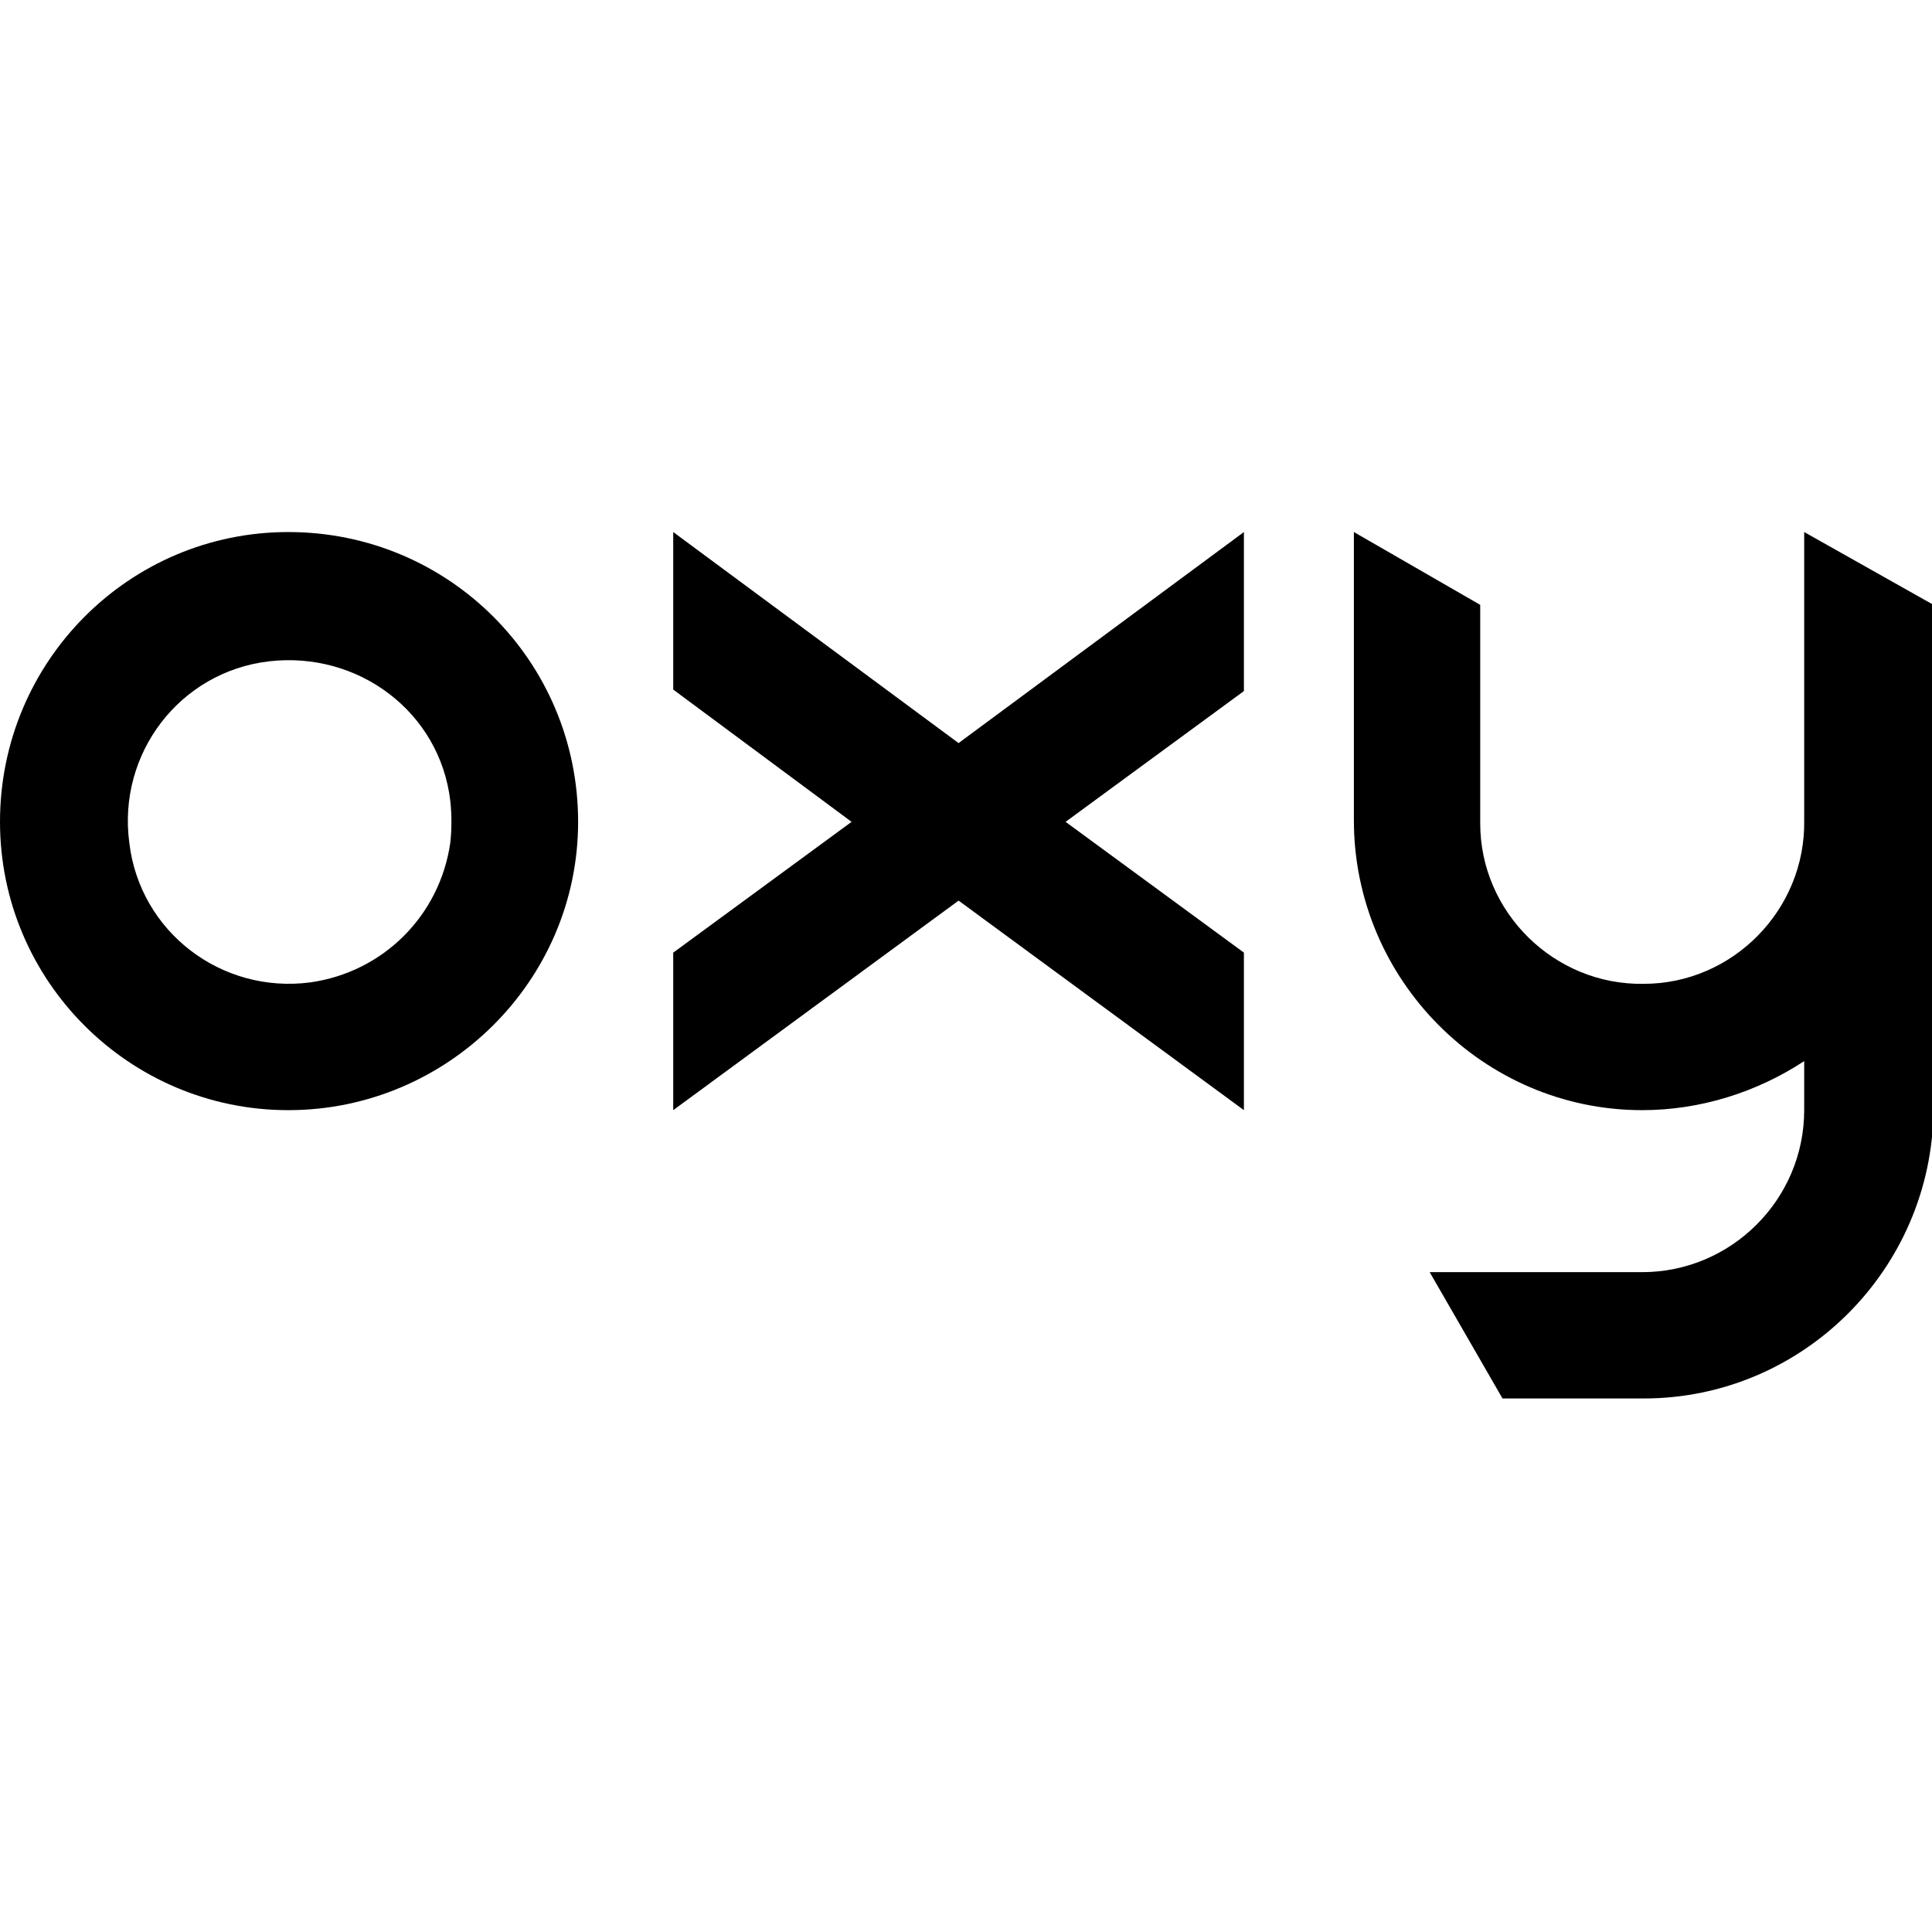
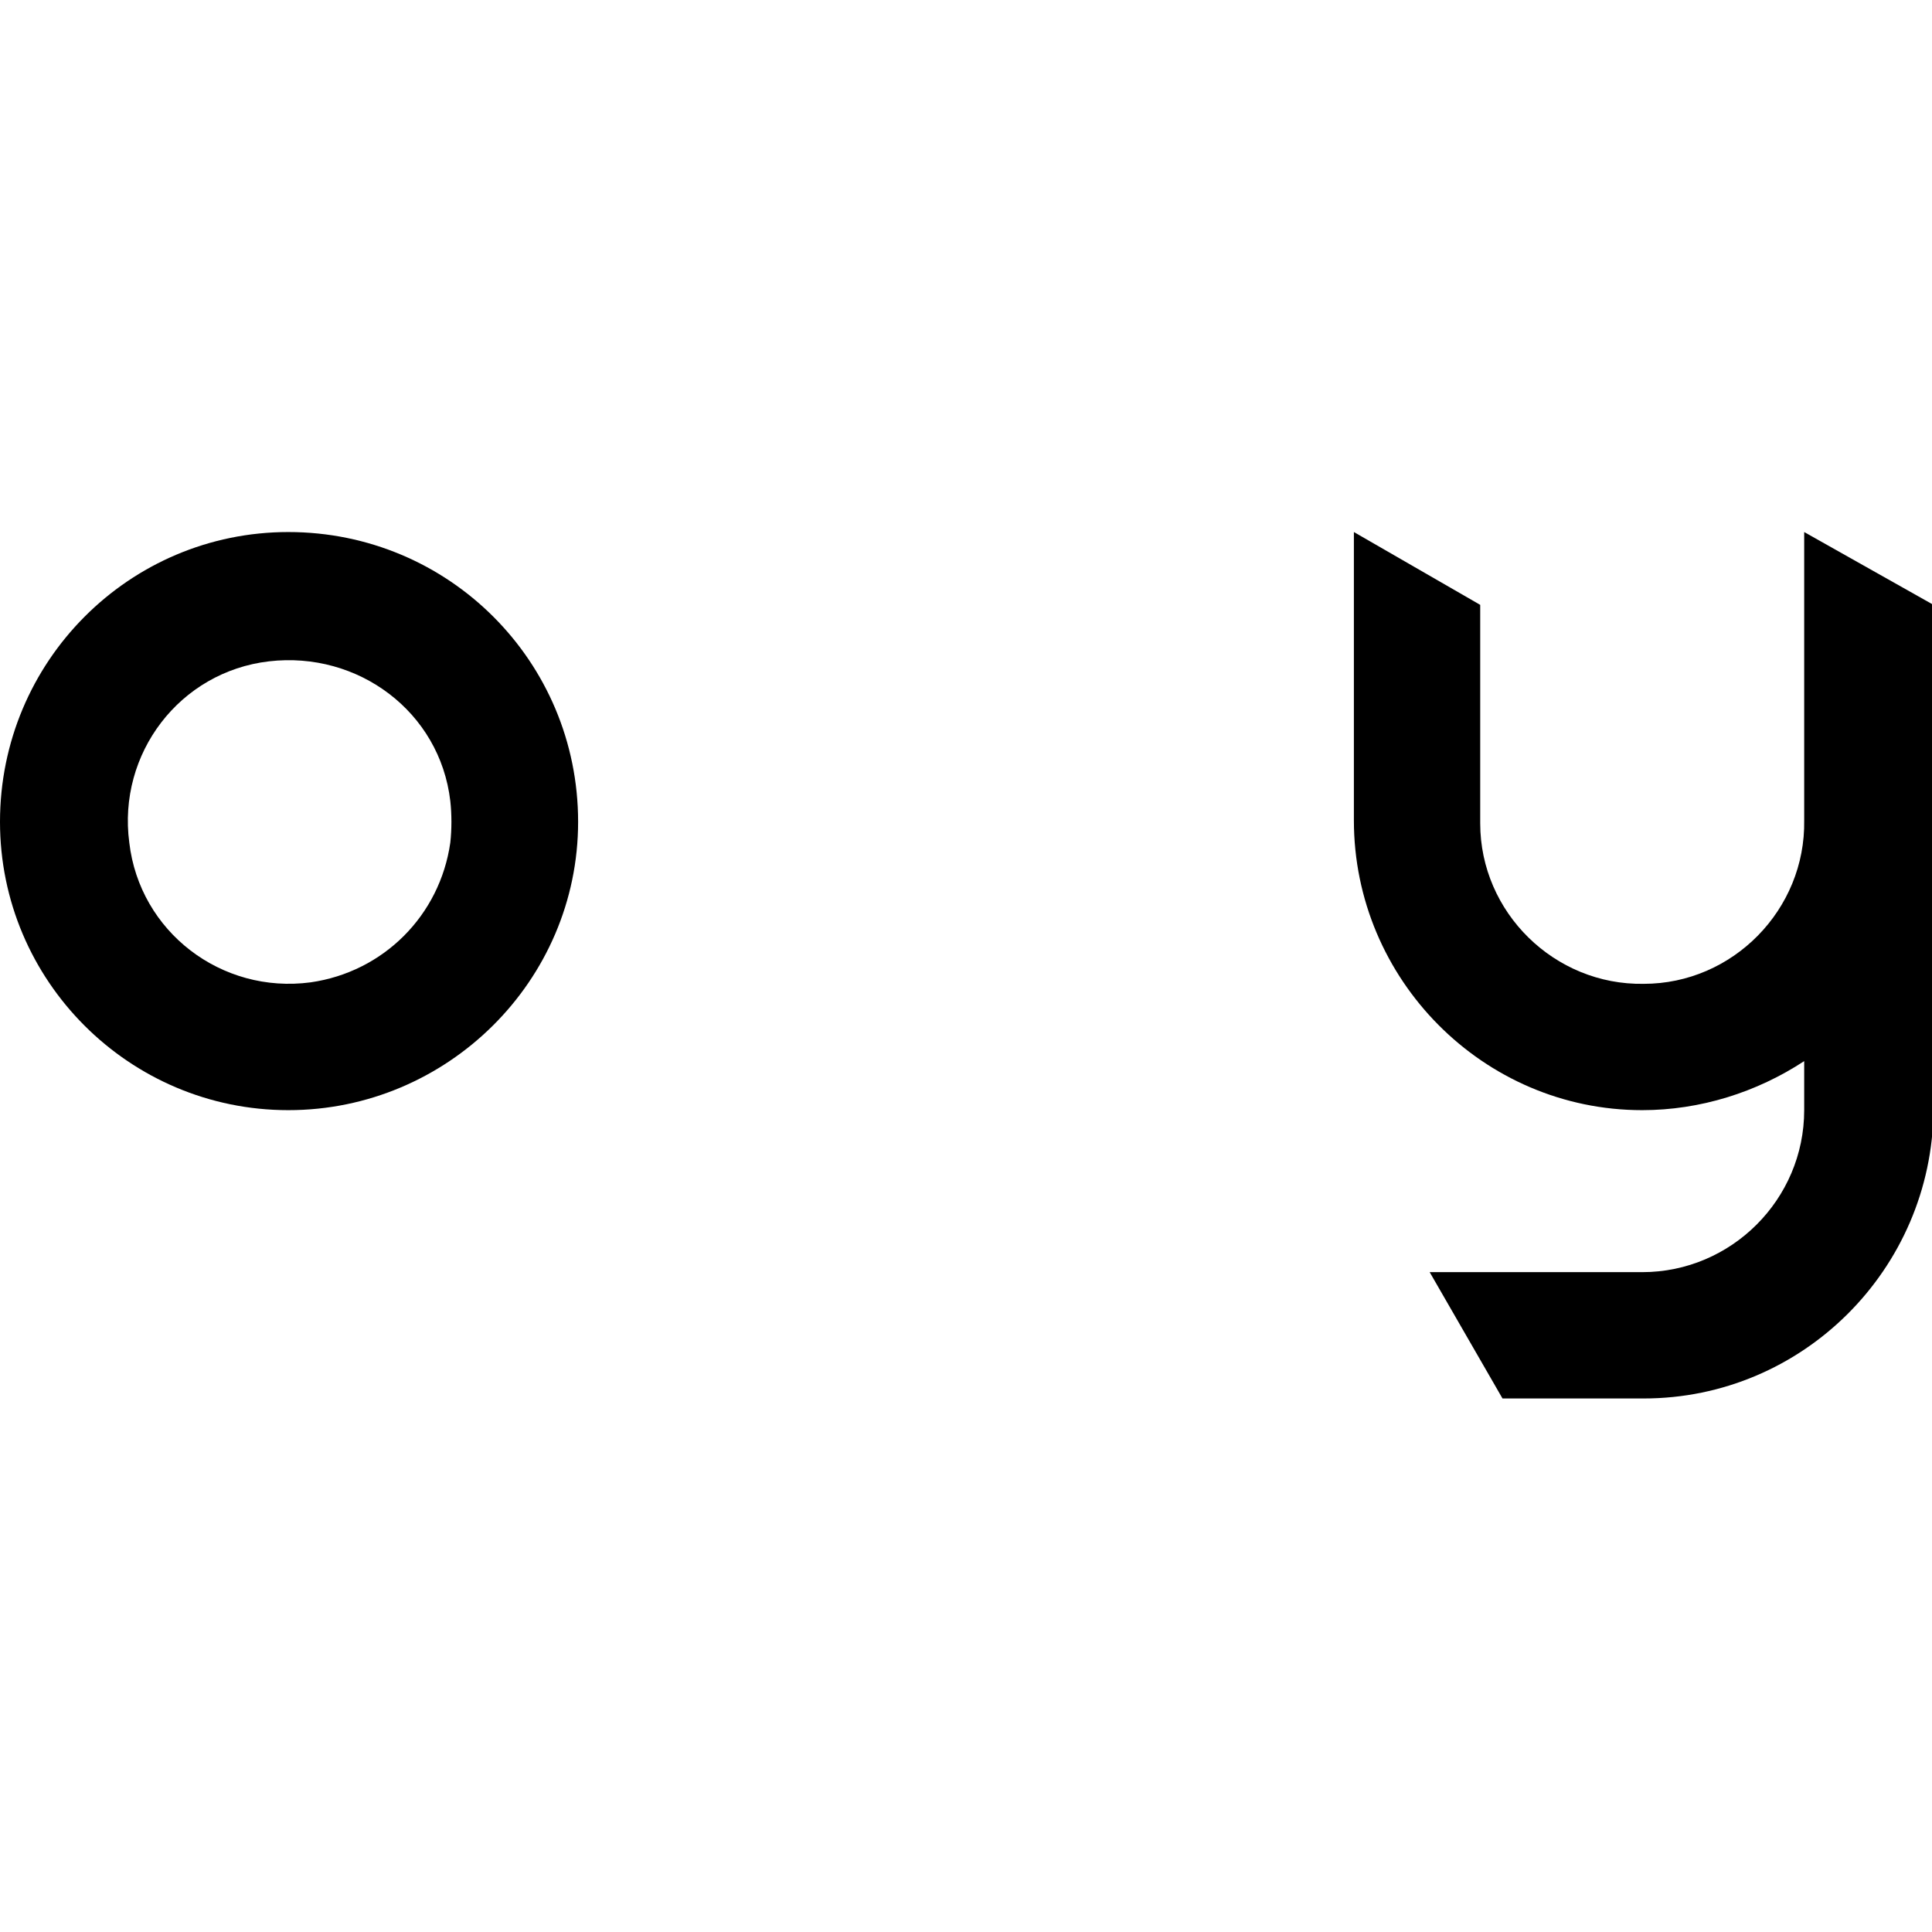
<svg xmlns="http://www.w3.org/2000/svg" version="1.1" id="OXY_-_LOGO" x="0px" y="0px" viewBox="0 0 130 130" style="enable-background:new 0 0 130 130;" xml:space="preserve">
  <style type="text/css">
	@media (prefers-color-scheme: dark) {
		.st0{fill:white;}
	}
	@media (prefers-color-scheme: light) {
		.st0{fill:#348C30;}
	}
</style>
  <path id="Caminho_129" class="st0" d="M19.4,35.8C8.7,35.8,0,44.5,0,55.3C0,66,8.7,74.7,19.4,74.7S38.9,66,38.9,55.3  C38.9,44.5,30.2,35.8,19.4,35.8 M20.9,66.1c-6,0.8-11.5-3.4-12.2-9.4c-0.8-6,3.4-11.5,9.4-12.2s11.5,3.4,12.2,9.4  c0.1,0.9,0.1,1.9,0,2.8C29.6,61.6,25.8,65.4,20.9,66.1" />
  <path id="Caminho_130" class="st0" d="M121.4,35.8v19.4c0.1,6-4.8,11-10.8,11c-6,0.1-11-4.8-11-10.8c0-0.1,0-0.1,0-0.2V40.7  l-8.5-4.9v19.4c0,10.7,8.7,19.5,19.4,19.5c3.9,0,7.7-1.2,10.9-3.3v3.3c0,6-4.9,10.9-10.9,10.9H96.2l4.9,8.5h9.5  c10.7,0,19.4-8.7,19.5-19.4v-34L121.4,35.8z" />
-   <path id="Caminho_131" class="st0" d="M57.3,55.3l-12,8.8v10.6l19.2-14.1l19.2,14.1V64.1l-12-8.8l12-8.8V35.8L64.5,50L45.3,35.8  v10.6L57.3,55.3z" />
</svg>